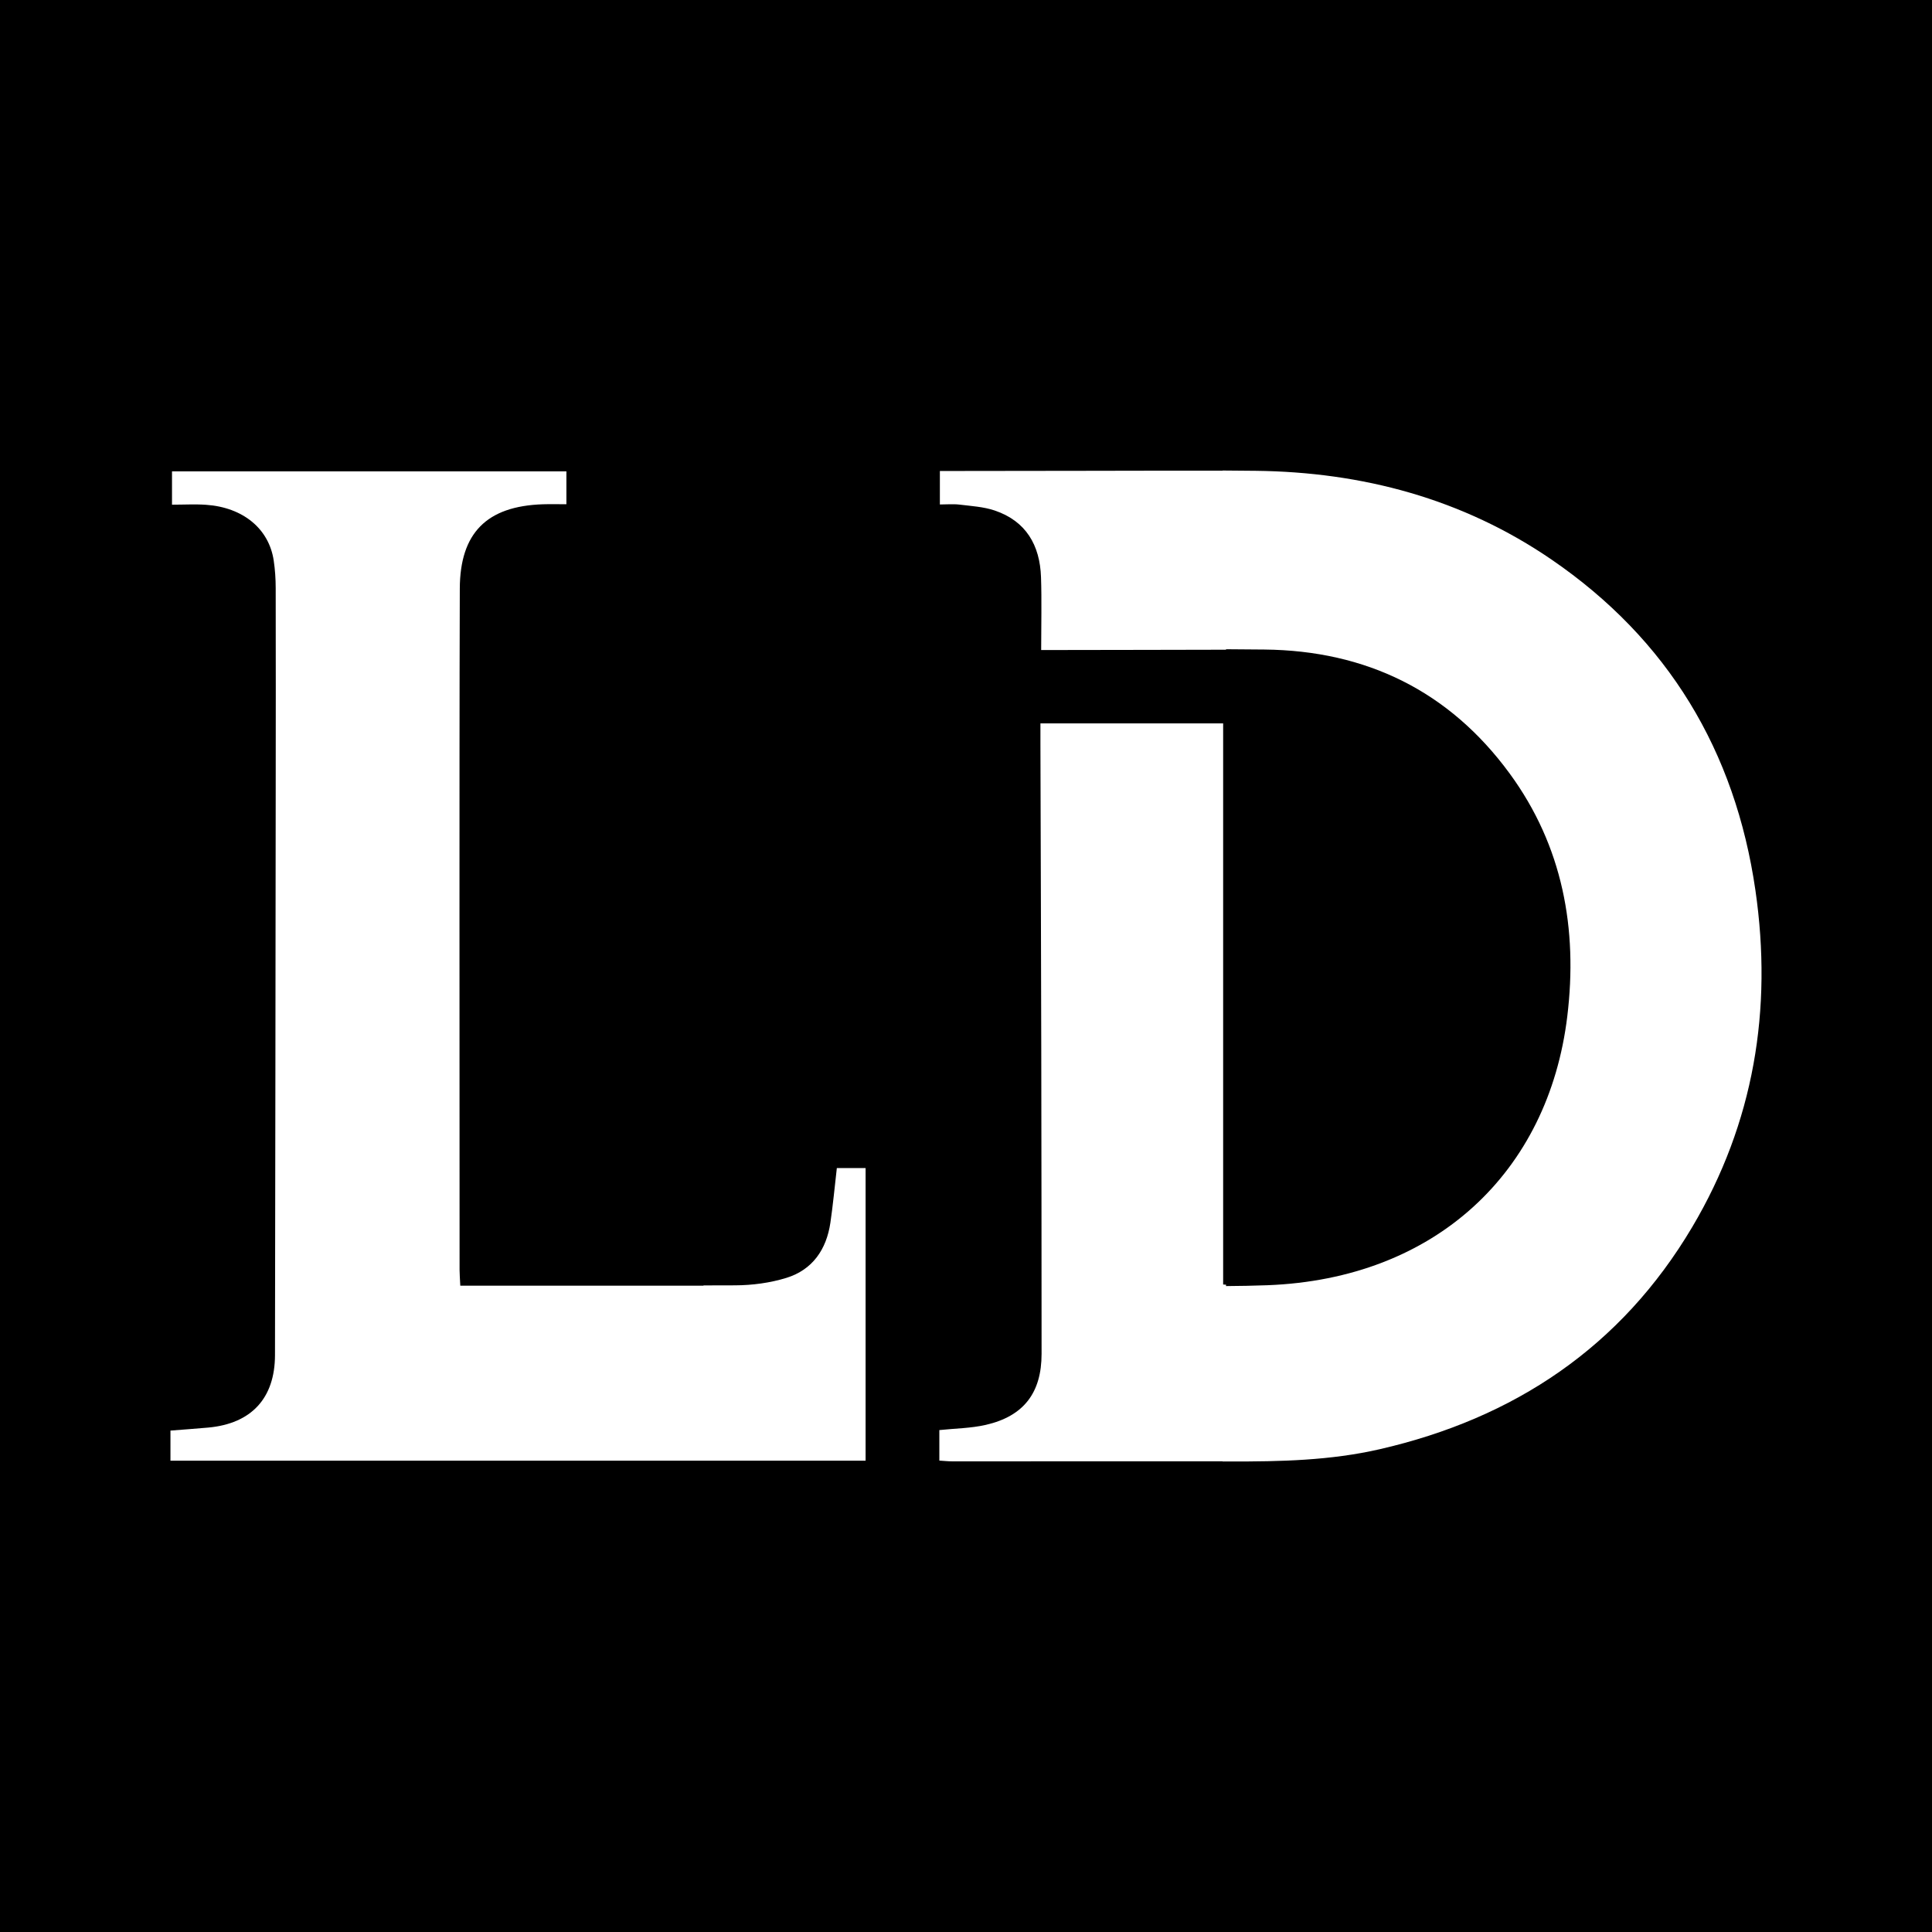
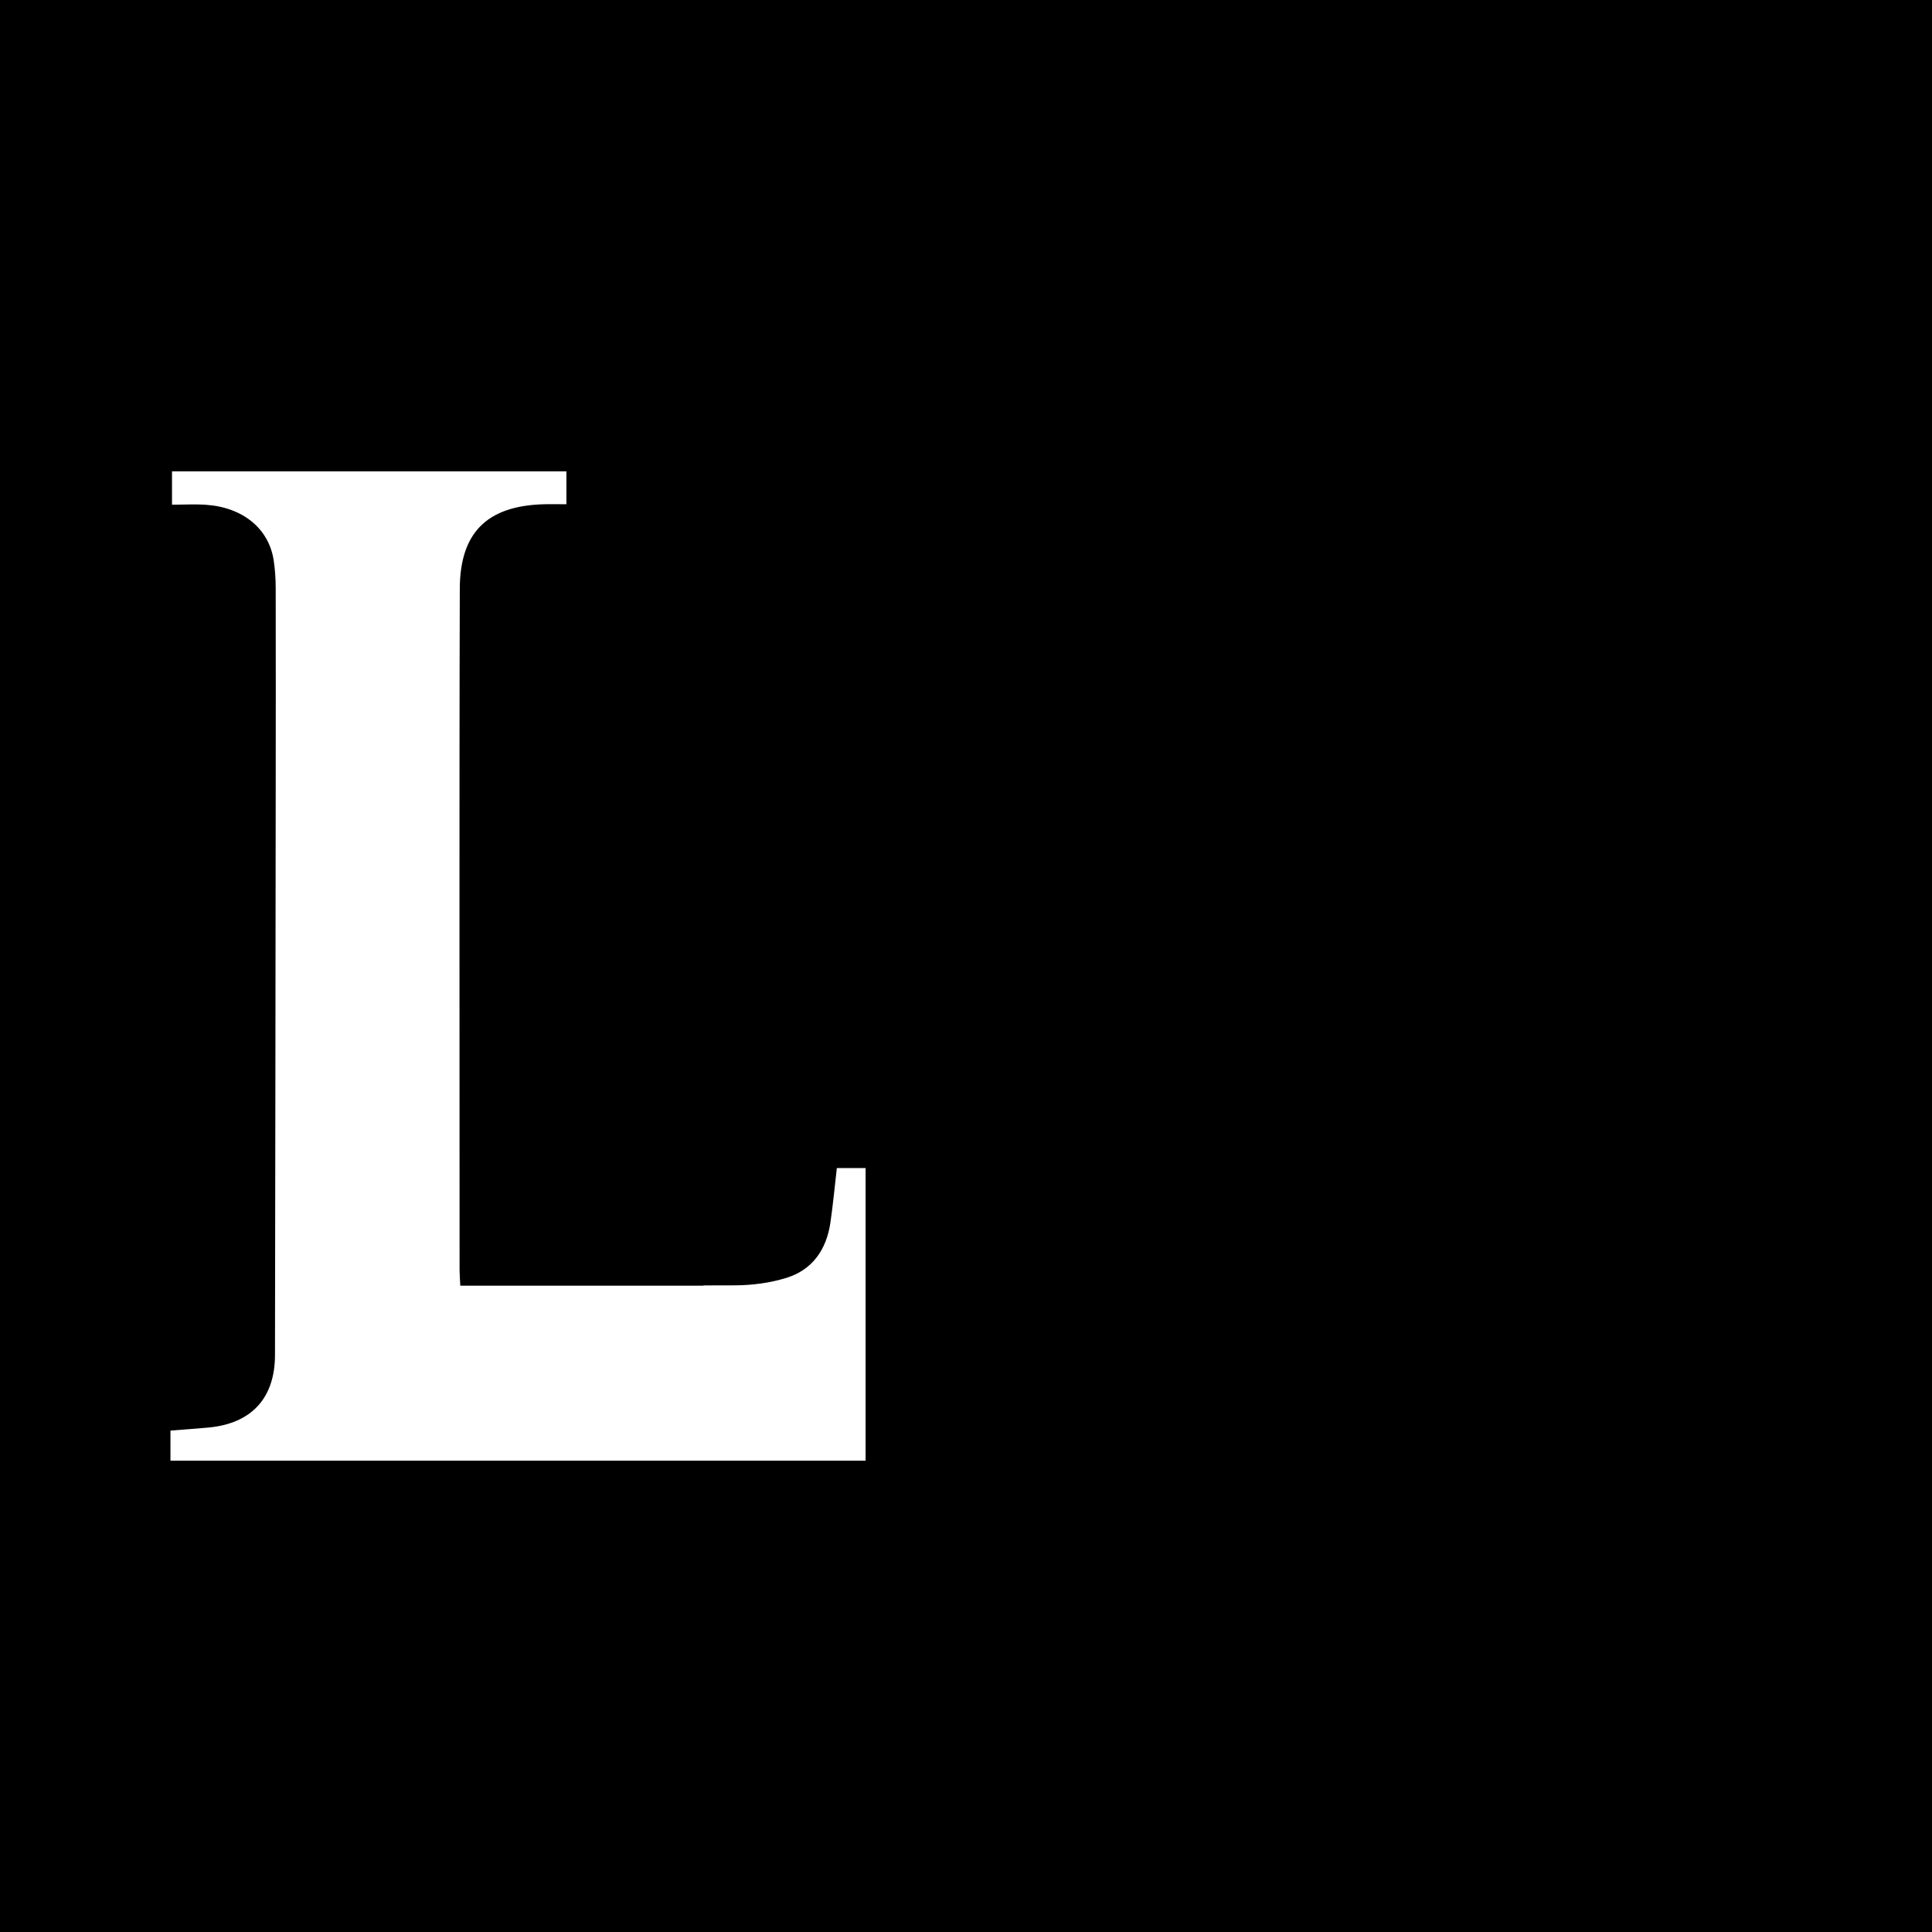
<svg xmlns="http://www.w3.org/2000/svg" version="1.1" id="图层_1" x="0px" y="0px" width="200px" height="200.002px" viewBox="0 0 200 200.002" enable-background="new 0 0 200 200.002" xml:space="preserve">
  <rect width="200" height="200.002" />
  <g>
    <path fill="#FFFFFF" d="M85.961,126.58c-0.408,2.764-1.847,4.865-4.547,5.703c-1.696,0.525-3.544,0.768-5.325,0.775   c-1.088,0.004-2.177,0.004-3.265,0.008v0.029c-6.78,0-13.562-0.004-20.343-0.004c-1.564,0-3.131,0-4.832,0   c-0.036-0.77-0.074-1.191-0.074-1.613c-0.006-12.017-0.012-24.034-0.01-36.055c0.004-11.494-0.005-22.986,0.033-34.48   c0.019-5.771,2.786-8.547,8.587-8.74c0.798-0.025,1.596-0.004,2.449-0.004c0-1.209,0-2.273,0-3.406c-13.659,0-27.22,0-40.828,0   c0,1.158,0,2.217,0,3.451c1.25,0,2.393-0.066,3.524,0.012c3.83,0.266,6.514,2.48,7.005,5.77c0.141,0.941,0.204,1.9,0.205,2.85   c0.015,7.059,0.009,14.117,0.001,21.176c-0.021,19.41-0.04,38.82-0.074,58.229c-0.009,4.473-2.452,7.096-6.918,7.502   c-1.27,0.115-2.542,0.203-3.903,0.311c0,1.102,0,2.119,0,3.115c18.416,0,36.802,0,55.178,0c5.594,0,11.188,0,16.782,0   c0-10.186,0-20.223,0-30.293c-1.072,0-2.03,0-2.976,0C86.399,122.902,86.231,124.748,85.961,126.58z" />
-     <path fill="#FFFFFF" d="M181.721,92.166c-2.091-14.43-9.047-25.984-21.109-34.242c-9.194-6.295-19.597-9.064-30.641-9.186   c-1.137-0.012-2.274-0.02-3.411-0.029v0.014c-9.304-0.006-18.609,0.037-27.913,0.033c-0.454,0-0.907,0-1.351,0   c0,1.26,0,2.293,0,3.467c0.729,0,1.392-0.064,2.035,0.014c1.221,0.15,2.486,0.221,3.637,0.609c3.252,1.098,4.684,3.6,4.797,6.896   c0.084,2.422,0.017,4.848,0.017,7.547c0.859,0,1.471,0,2.081,0c5.685-0.002,11.37-0.023,17.055-0.031v-0.049   c1.323,0.008,2.646,0.018,3.969,0.031c10.528,0.104,19.146,4.293,25.404,12.848c5.488,7.504,7.051,16.084,5.953,25.132   c-1.954,16.116-13.631,27.171-31.057,27.827c-1.422,0.053-2.846,0.078-4.27,0.088v-0.146c-0.096-0.004-0.193-0.01-0.297-0.016   c0-19.431,0-38.719,0-58.086c-6.371,0-12.543,0-18.915,0c0,0.773-0.002,1.475,0,2.174c0.03,10.586,0.066,21.172,0.087,31.757   c0.02,10.443,0.028,20.886,0.032,31.327c0.002,4.025-1.839,6.453-5.762,7.355c-1.554,0.357-3.188,0.369-4.821,0.541   c0,1.021,0,2.043,0,3.16c0.495,0.029,0.91,0.078,1.326,0.078c9.33,0.002,18.661-0.008,27.992-0.006v0.016   c0.253,0.002,0.505,0.002,0.758,0.002c5.207,0.014,10.397-0.096,15.498-1.266c13.957-3.201,25.008-10.588,32.365-23.004   C181.57,116.239,183.508,104.503,181.721,92.166z" />
  </g>
</svg>